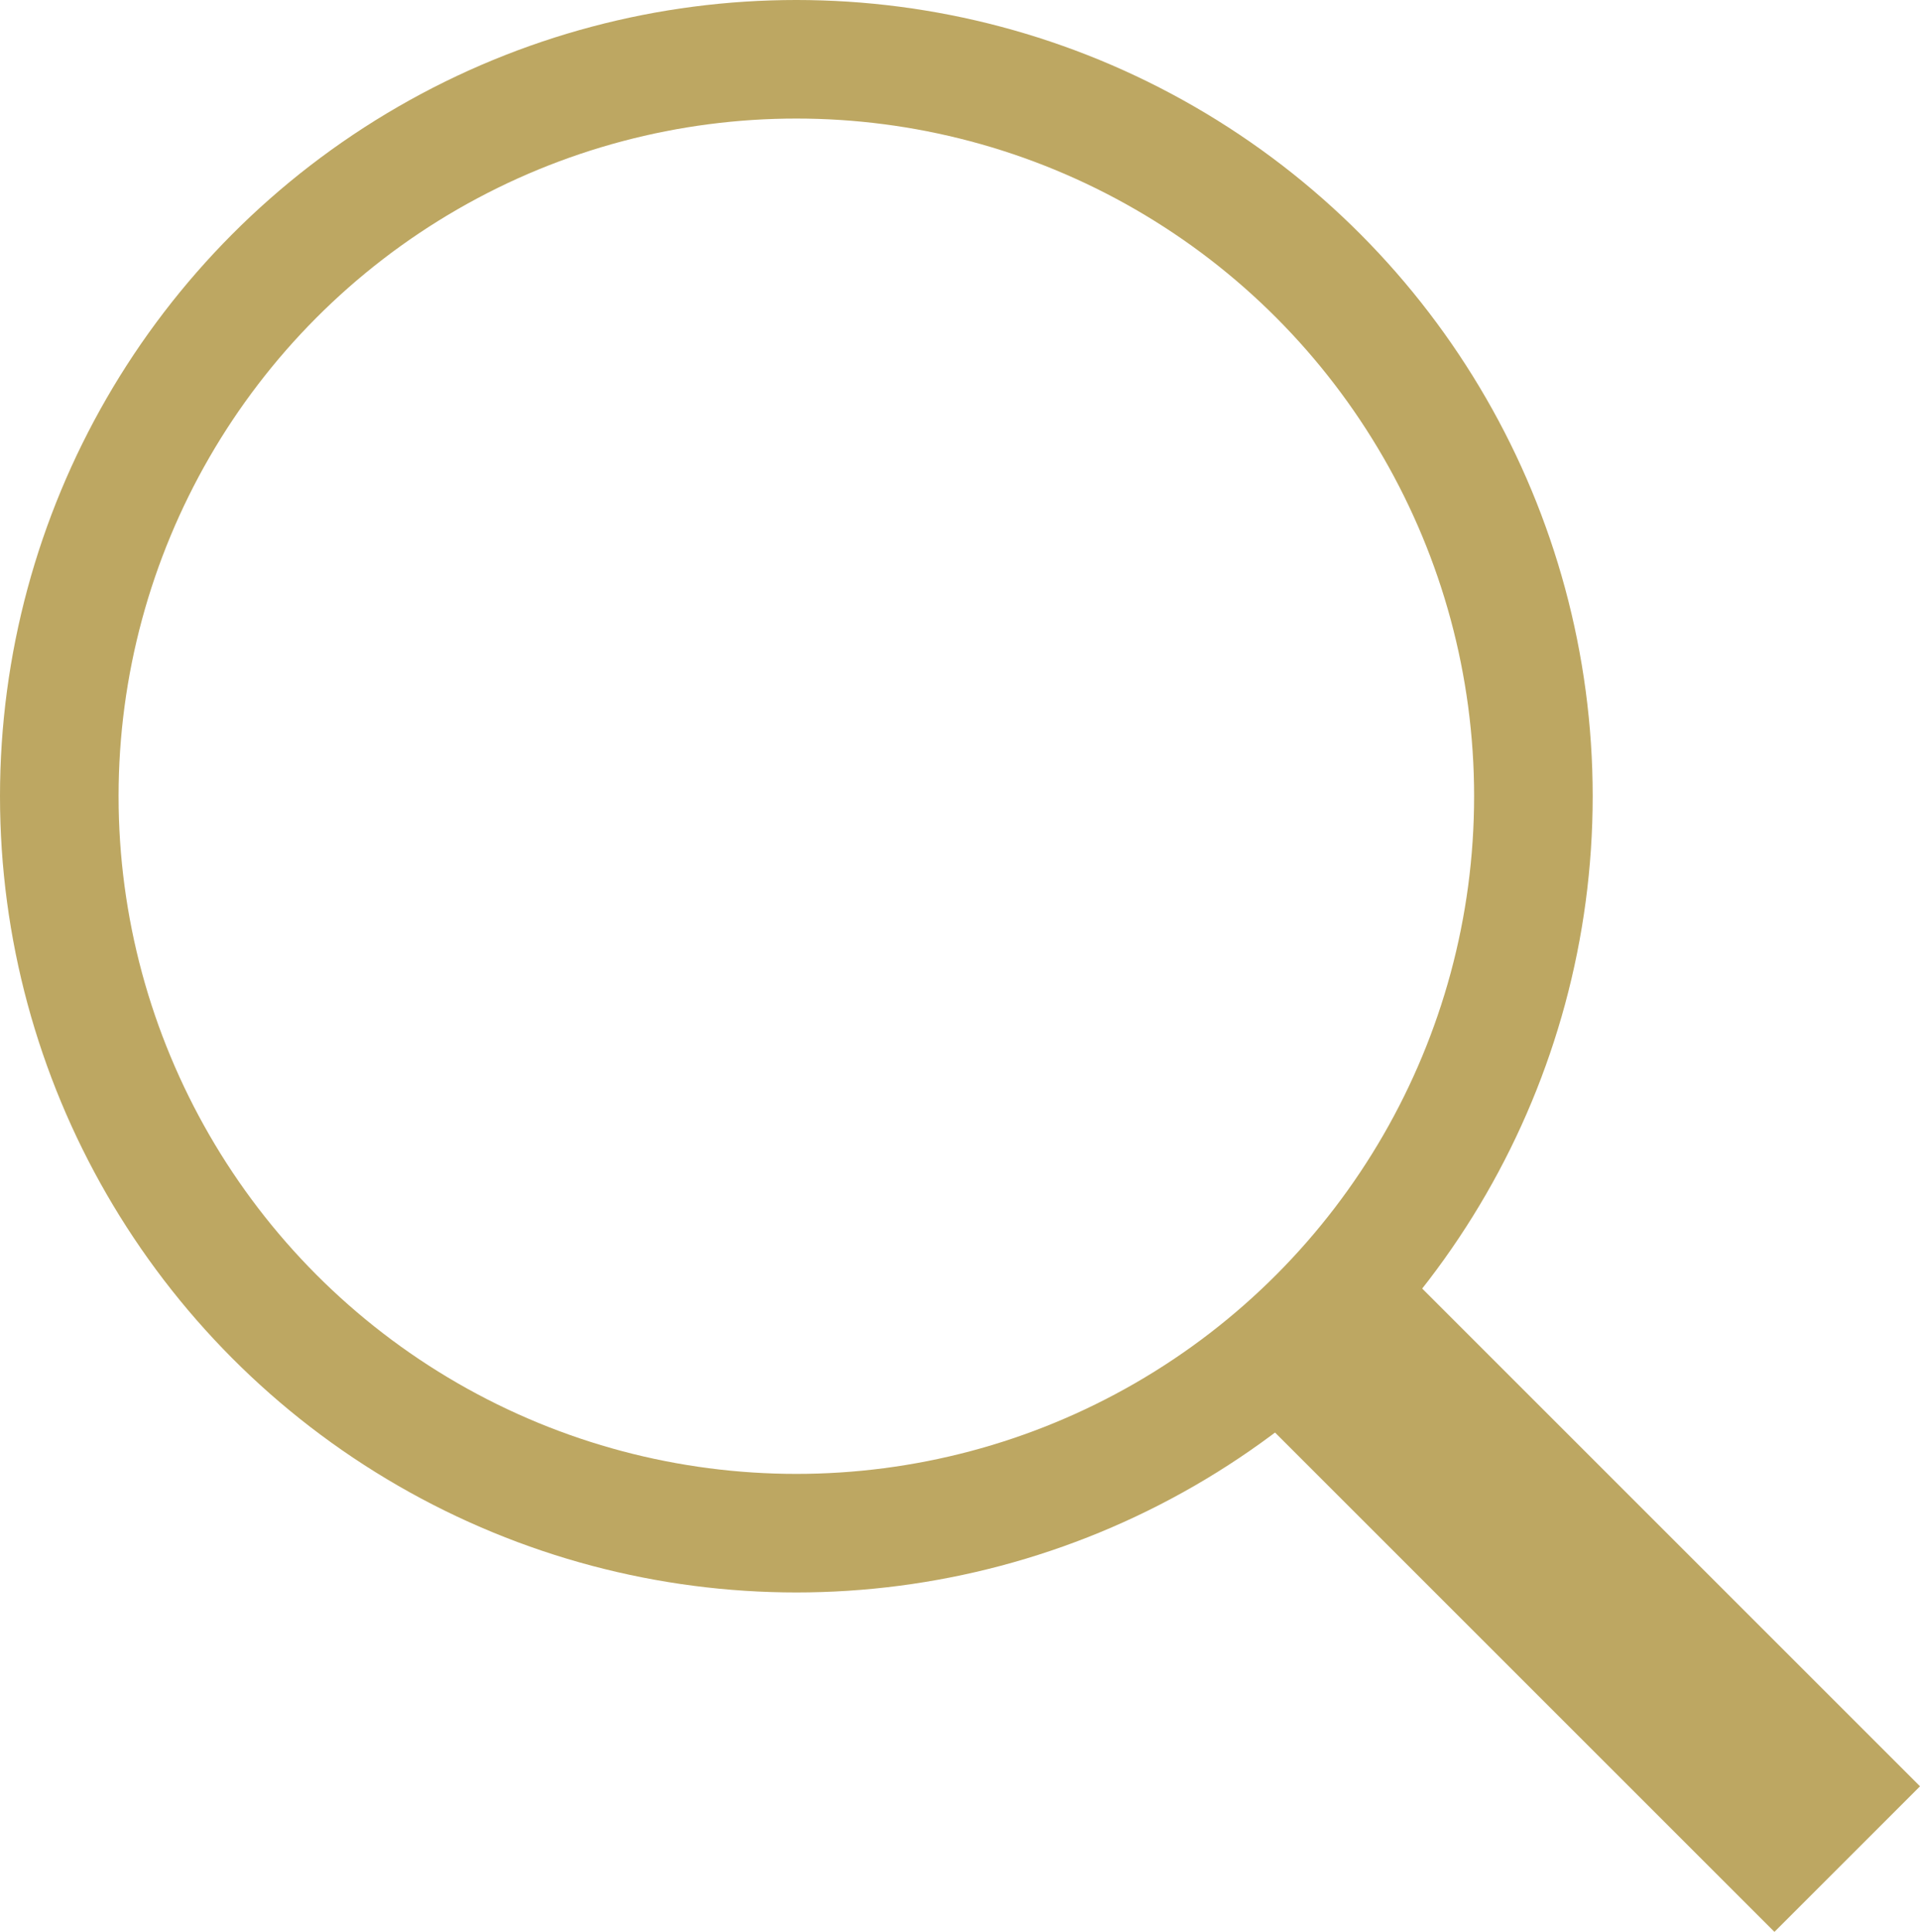
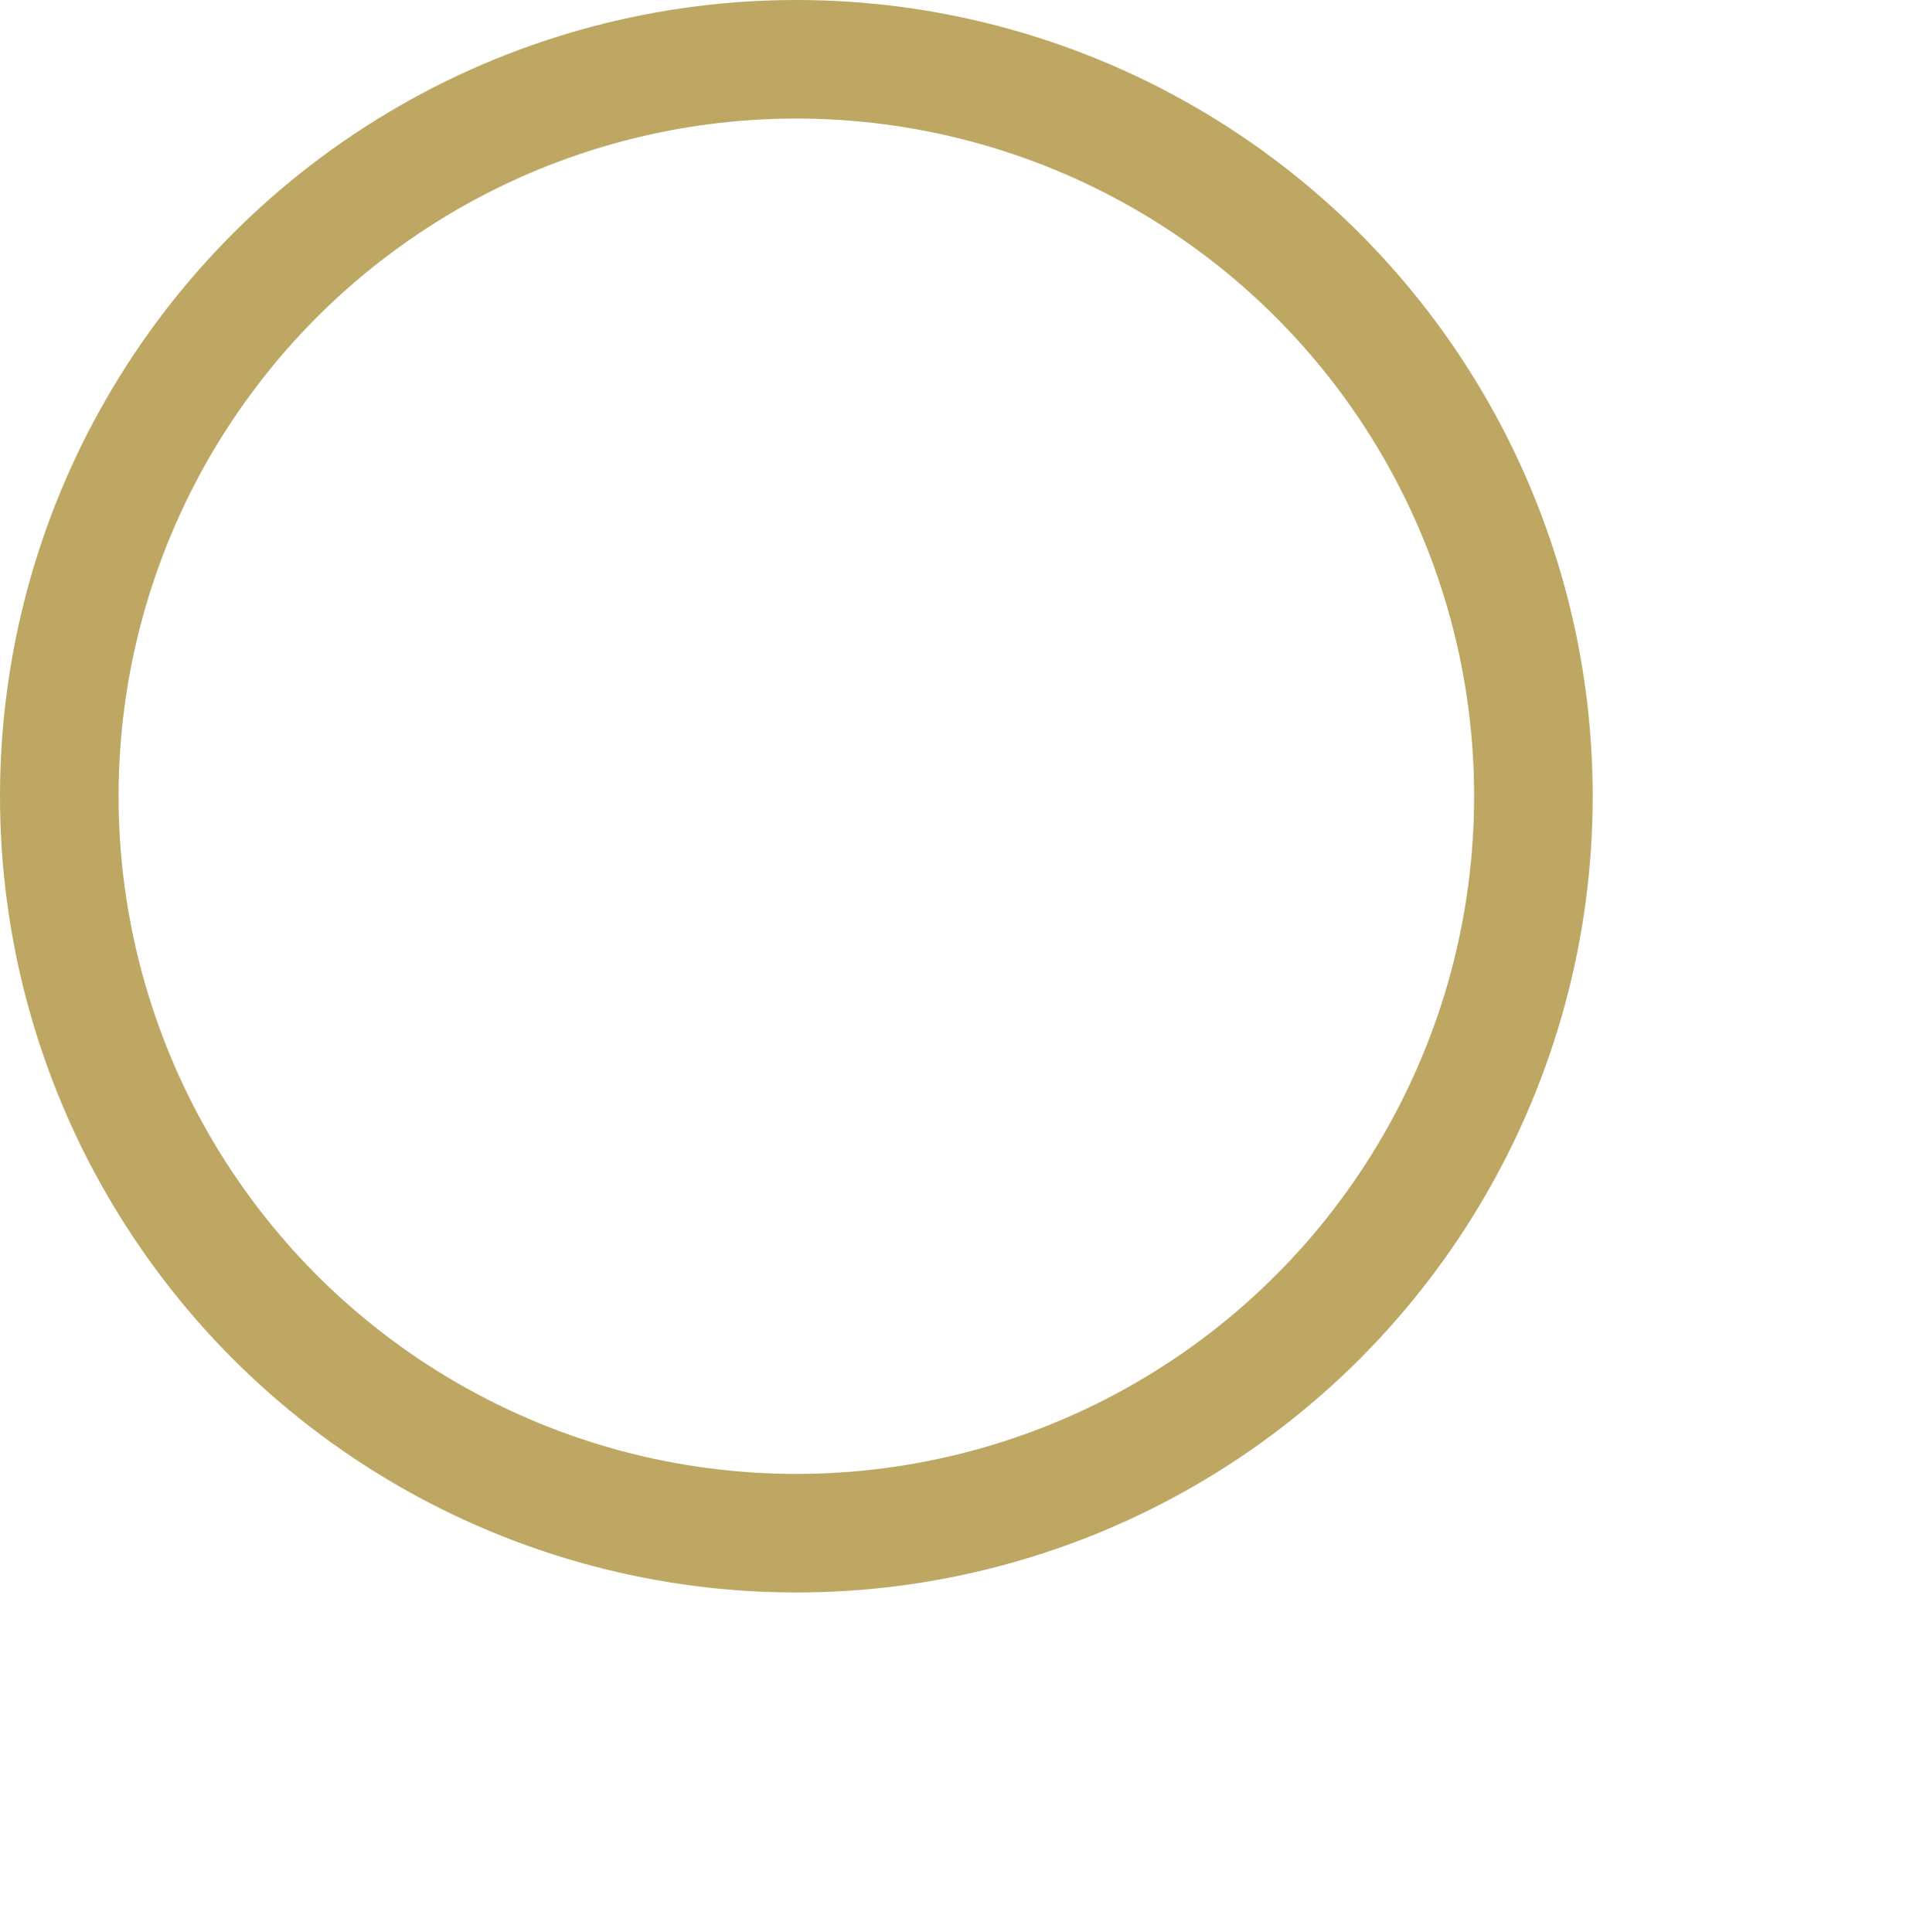
<svg xmlns="http://www.w3.org/2000/svg" id="レイヤー_1" data-name="レイヤー 1" viewBox="0 0 52.43 52.761">
  <defs>
    <style>.cls-1{fill:none;stroke:#bda762;stroke-miterlimit:10;stroke-width:3.238px;}.cls-2{fill:#bda762;}</style>
  </defs>
  <circle class="cls-1" cx="21.746" cy="21.746" r="20.127" />
-   <rect class="cls-2" x="33.605" y="40.988" width="19.727" height="5.622" transform="translate(43.702 -17.908) rotate(45)" />
</svg>